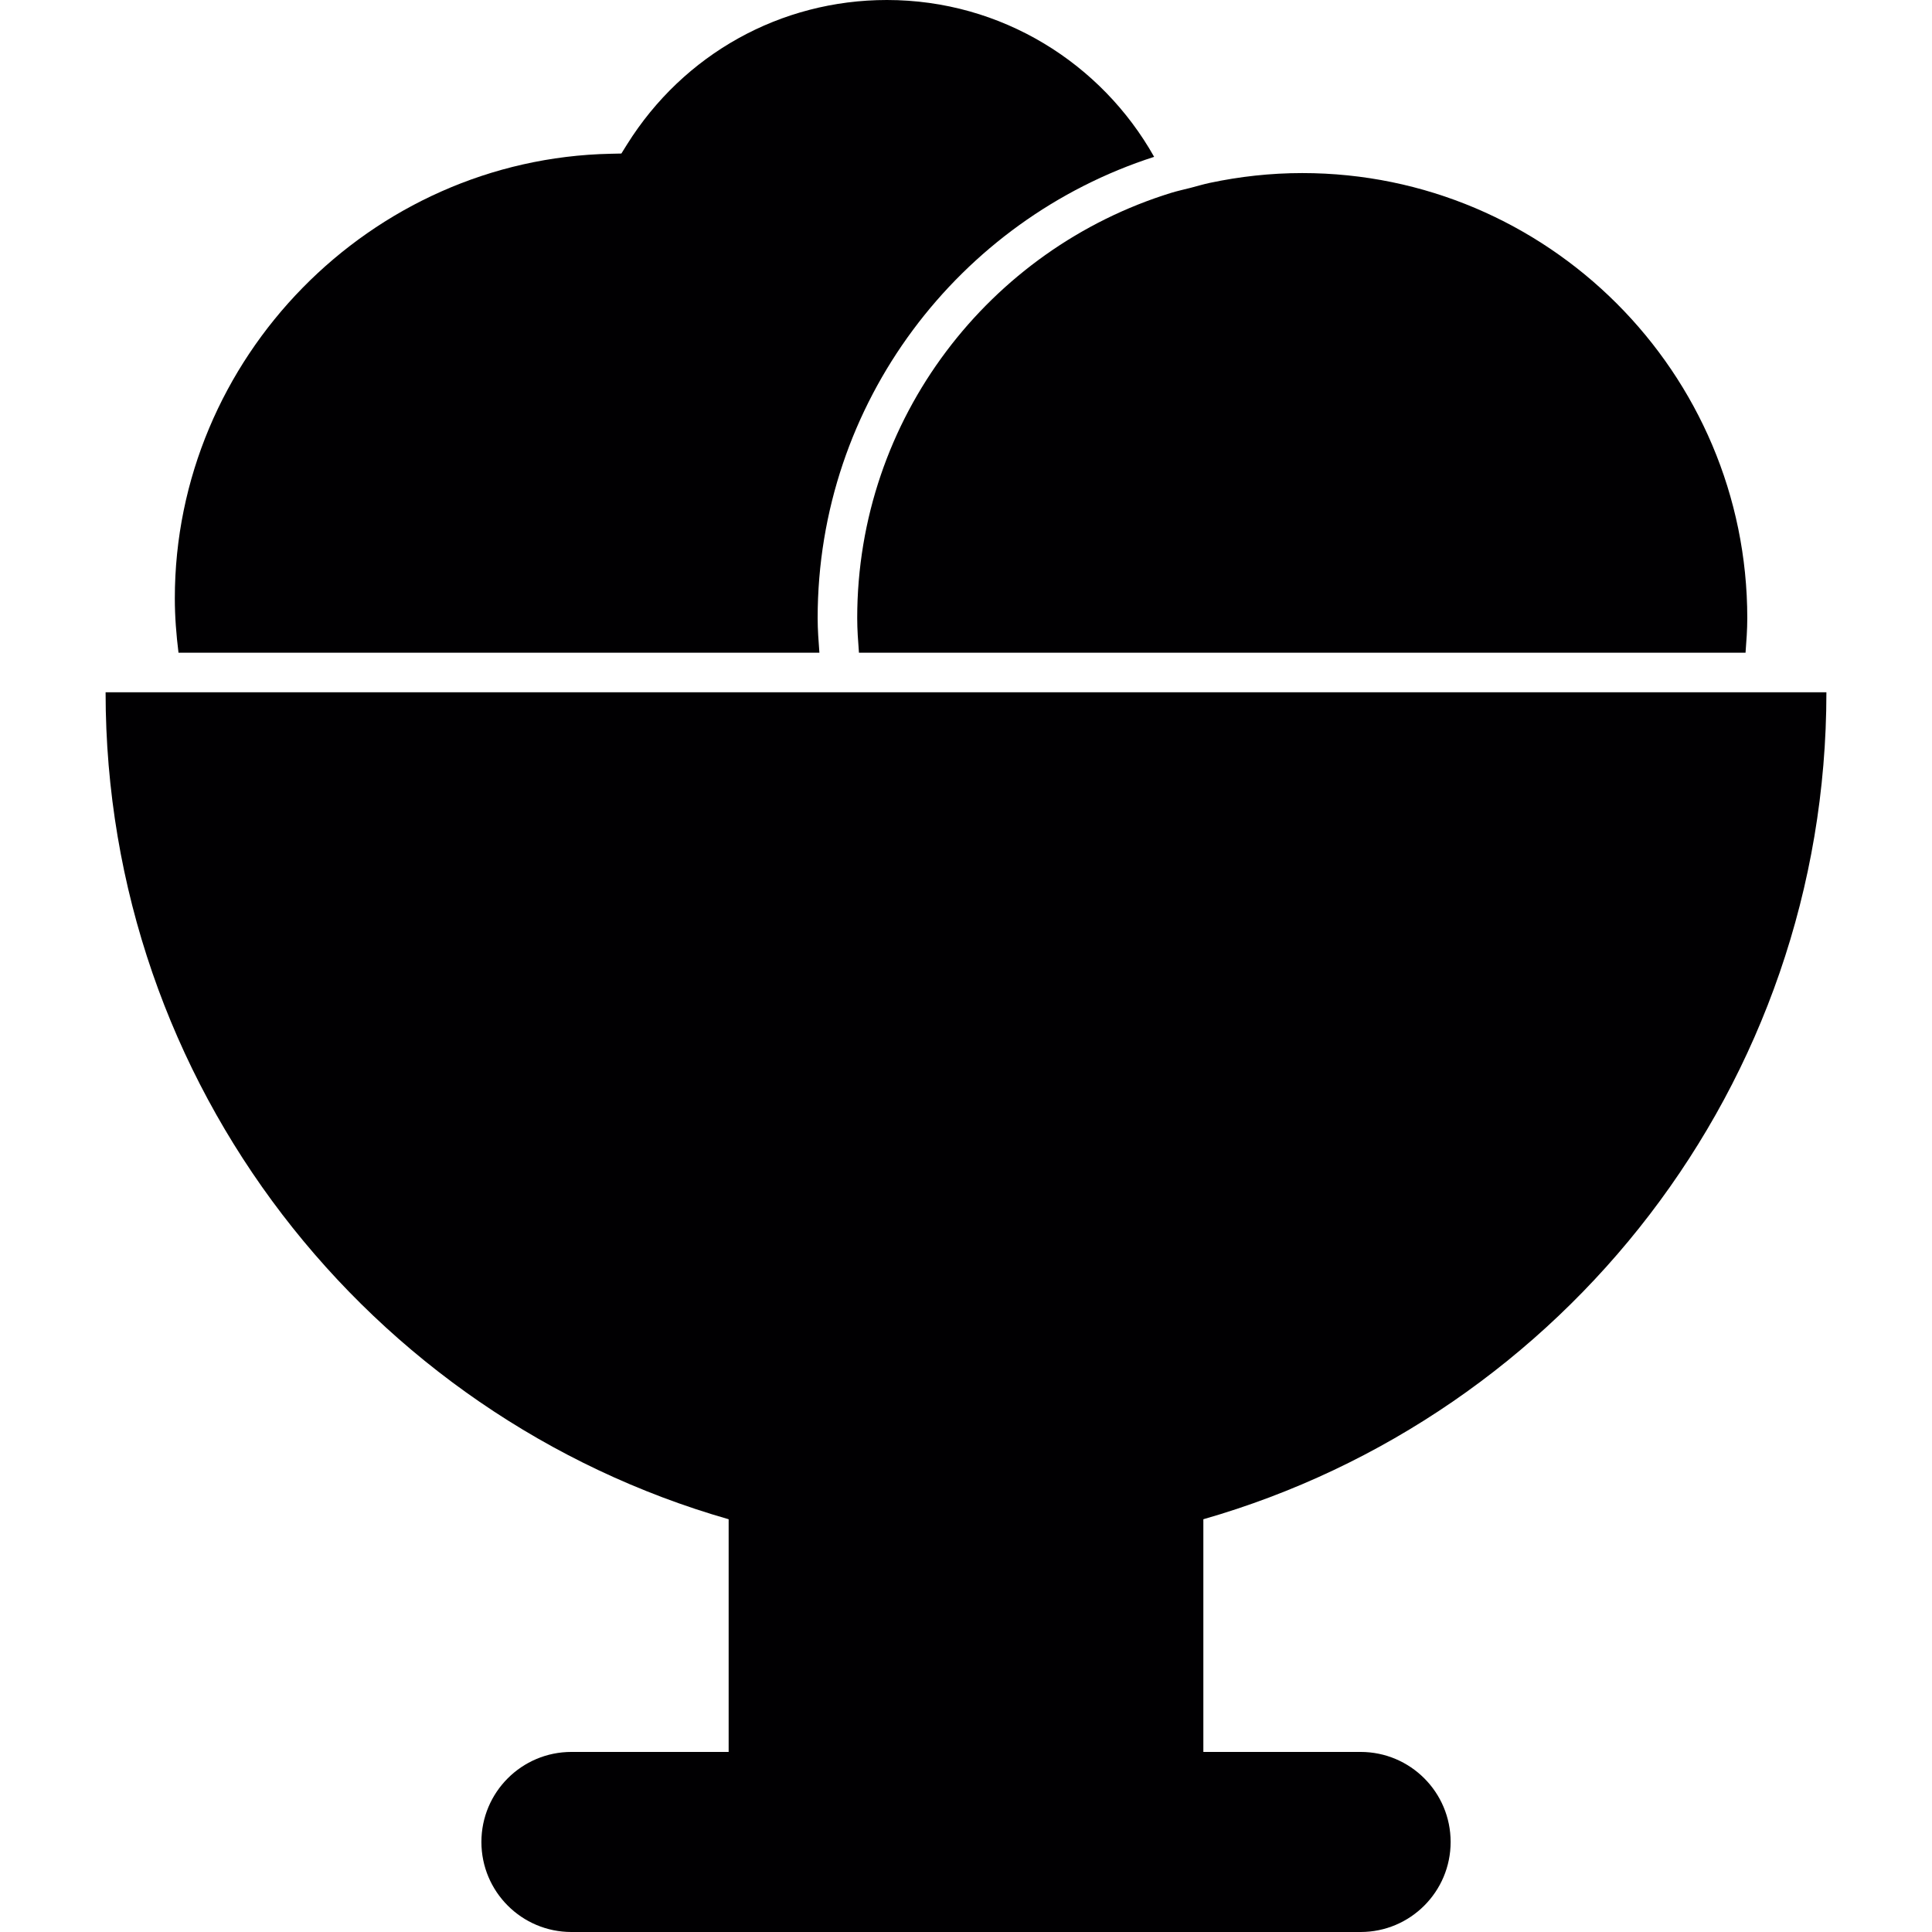
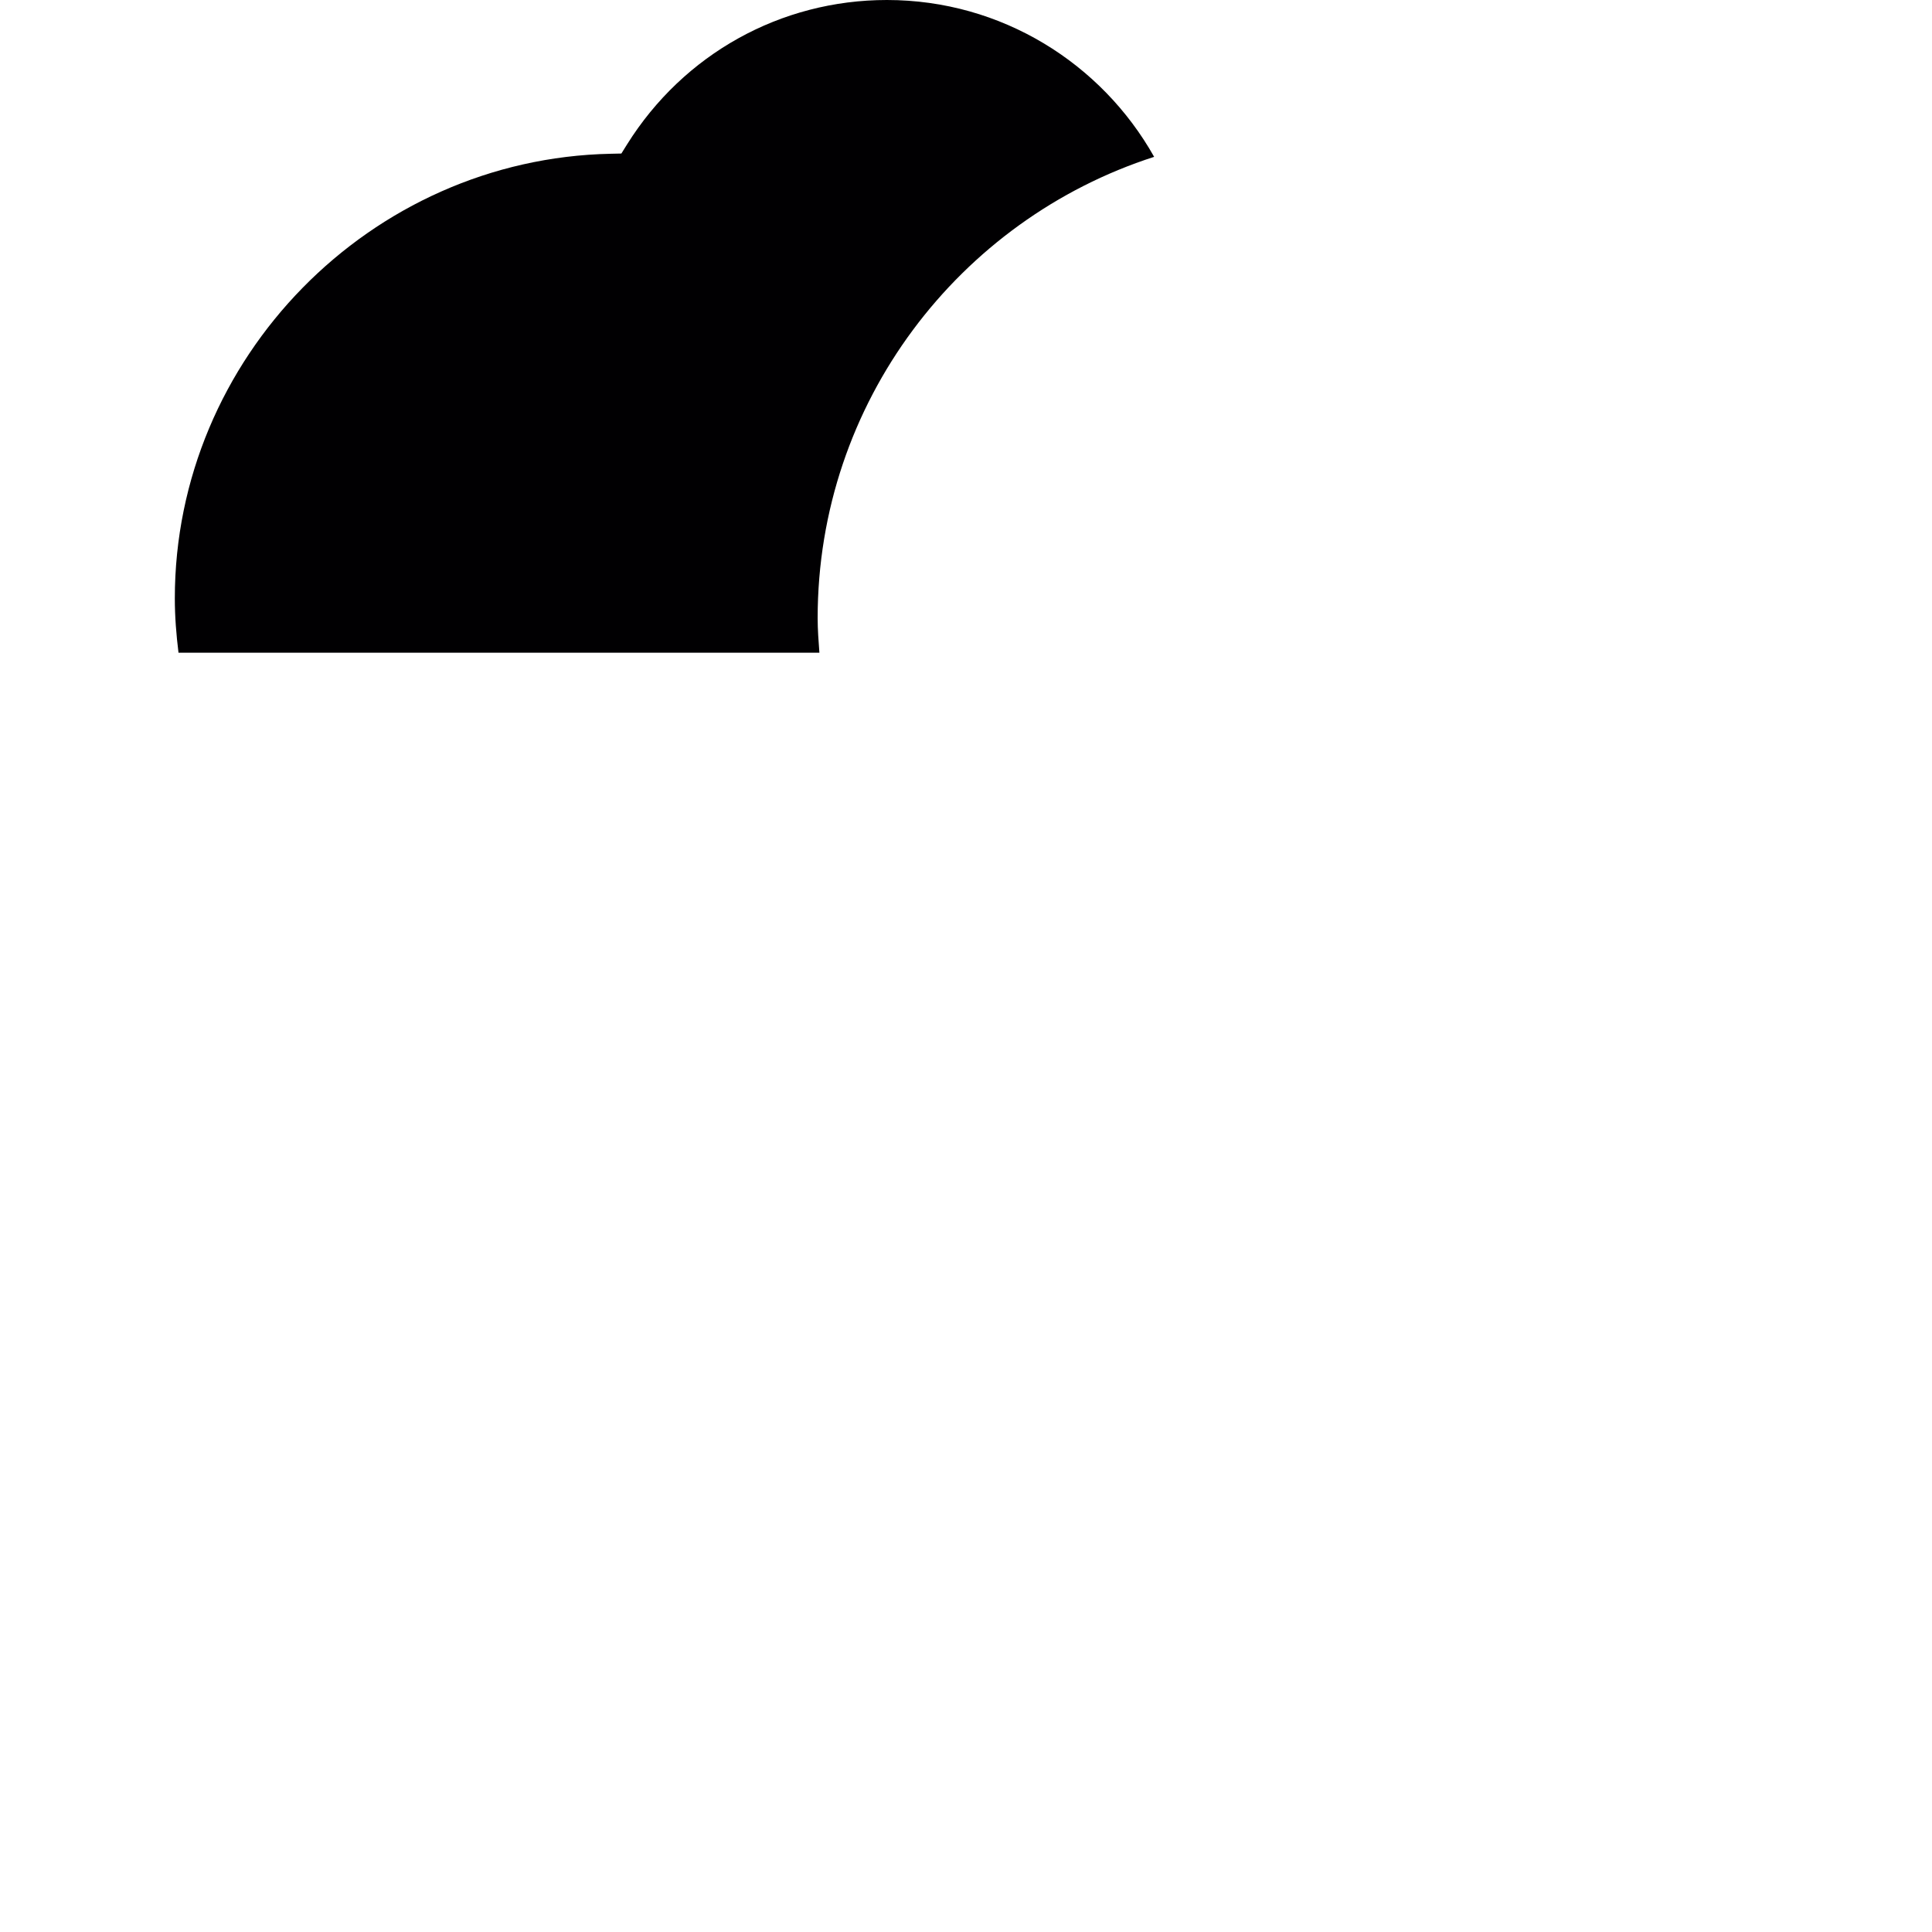
<svg xmlns="http://www.w3.org/2000/svg" height="800px" width="800px" version="1.1" id="Capa_1" viewBox="0 0 396.991 396.991" xml:space="preserve">
  <g>
    <g>
      <path style="fill:#010002;" d="M168.371,134.121c-0.171-2.357-0.358-4.715-0.358-7.113c0-44.293,29.084-81.887,69.142-94.779    C226.352,13.022,205.803,0,182.239,0c-21.817,0-41.773,11.096-53.397,29.686l-1.162,1.861l-2.203,0.049    c-49.381,1.016-89.553,41.992-89.553,91.349c0,3.788,0.301,7.503,0.756,11.177H168.371z" />
-       <path style="fill:#010002;" d="M176.142,127.009c0,2.398,0.179,4.755,0.358,7.113h41.561h4.113h4.105h132.398    c0.179-2.357,0.358-4.715,0.358-7.113c0-50.422-41.025-91.446-91.446-91.446c-6.519,0-12.868,0.715-19.005,2.016    c-1.333,0.285-2.626,0.675-3.934,1.016c-1.325,0.341-2.666,0.626-3.967,1.024C203.357,51.129,176.142,85.943,176.142,127.009z" />
-       <path style="fill:#010002;" d="M149.724,312.178v4.194v4.227v39.391h-32.303c-10.218,0-18.501,8.283-18.501,18.501    s8.283,18.501,18.501,18.501h162.157c10.218,0,18.501-8.283,18.501-18.501s-8.283-18.501-18.501-18.501h-32.311v-39.391v-4.227    v-4.194c73.913-21.175,128.025-89.211,128.025-169.928h-9.421h-4.105h-4.113H225.036h-4.105h-4.202h-39.204h-4.113h-4.105H38.021    h-4.211h-4.105h-8.007C21.699,222.967,75.811,291.003,149.724,312.178z" />
    </g>
  </g>
</svg>